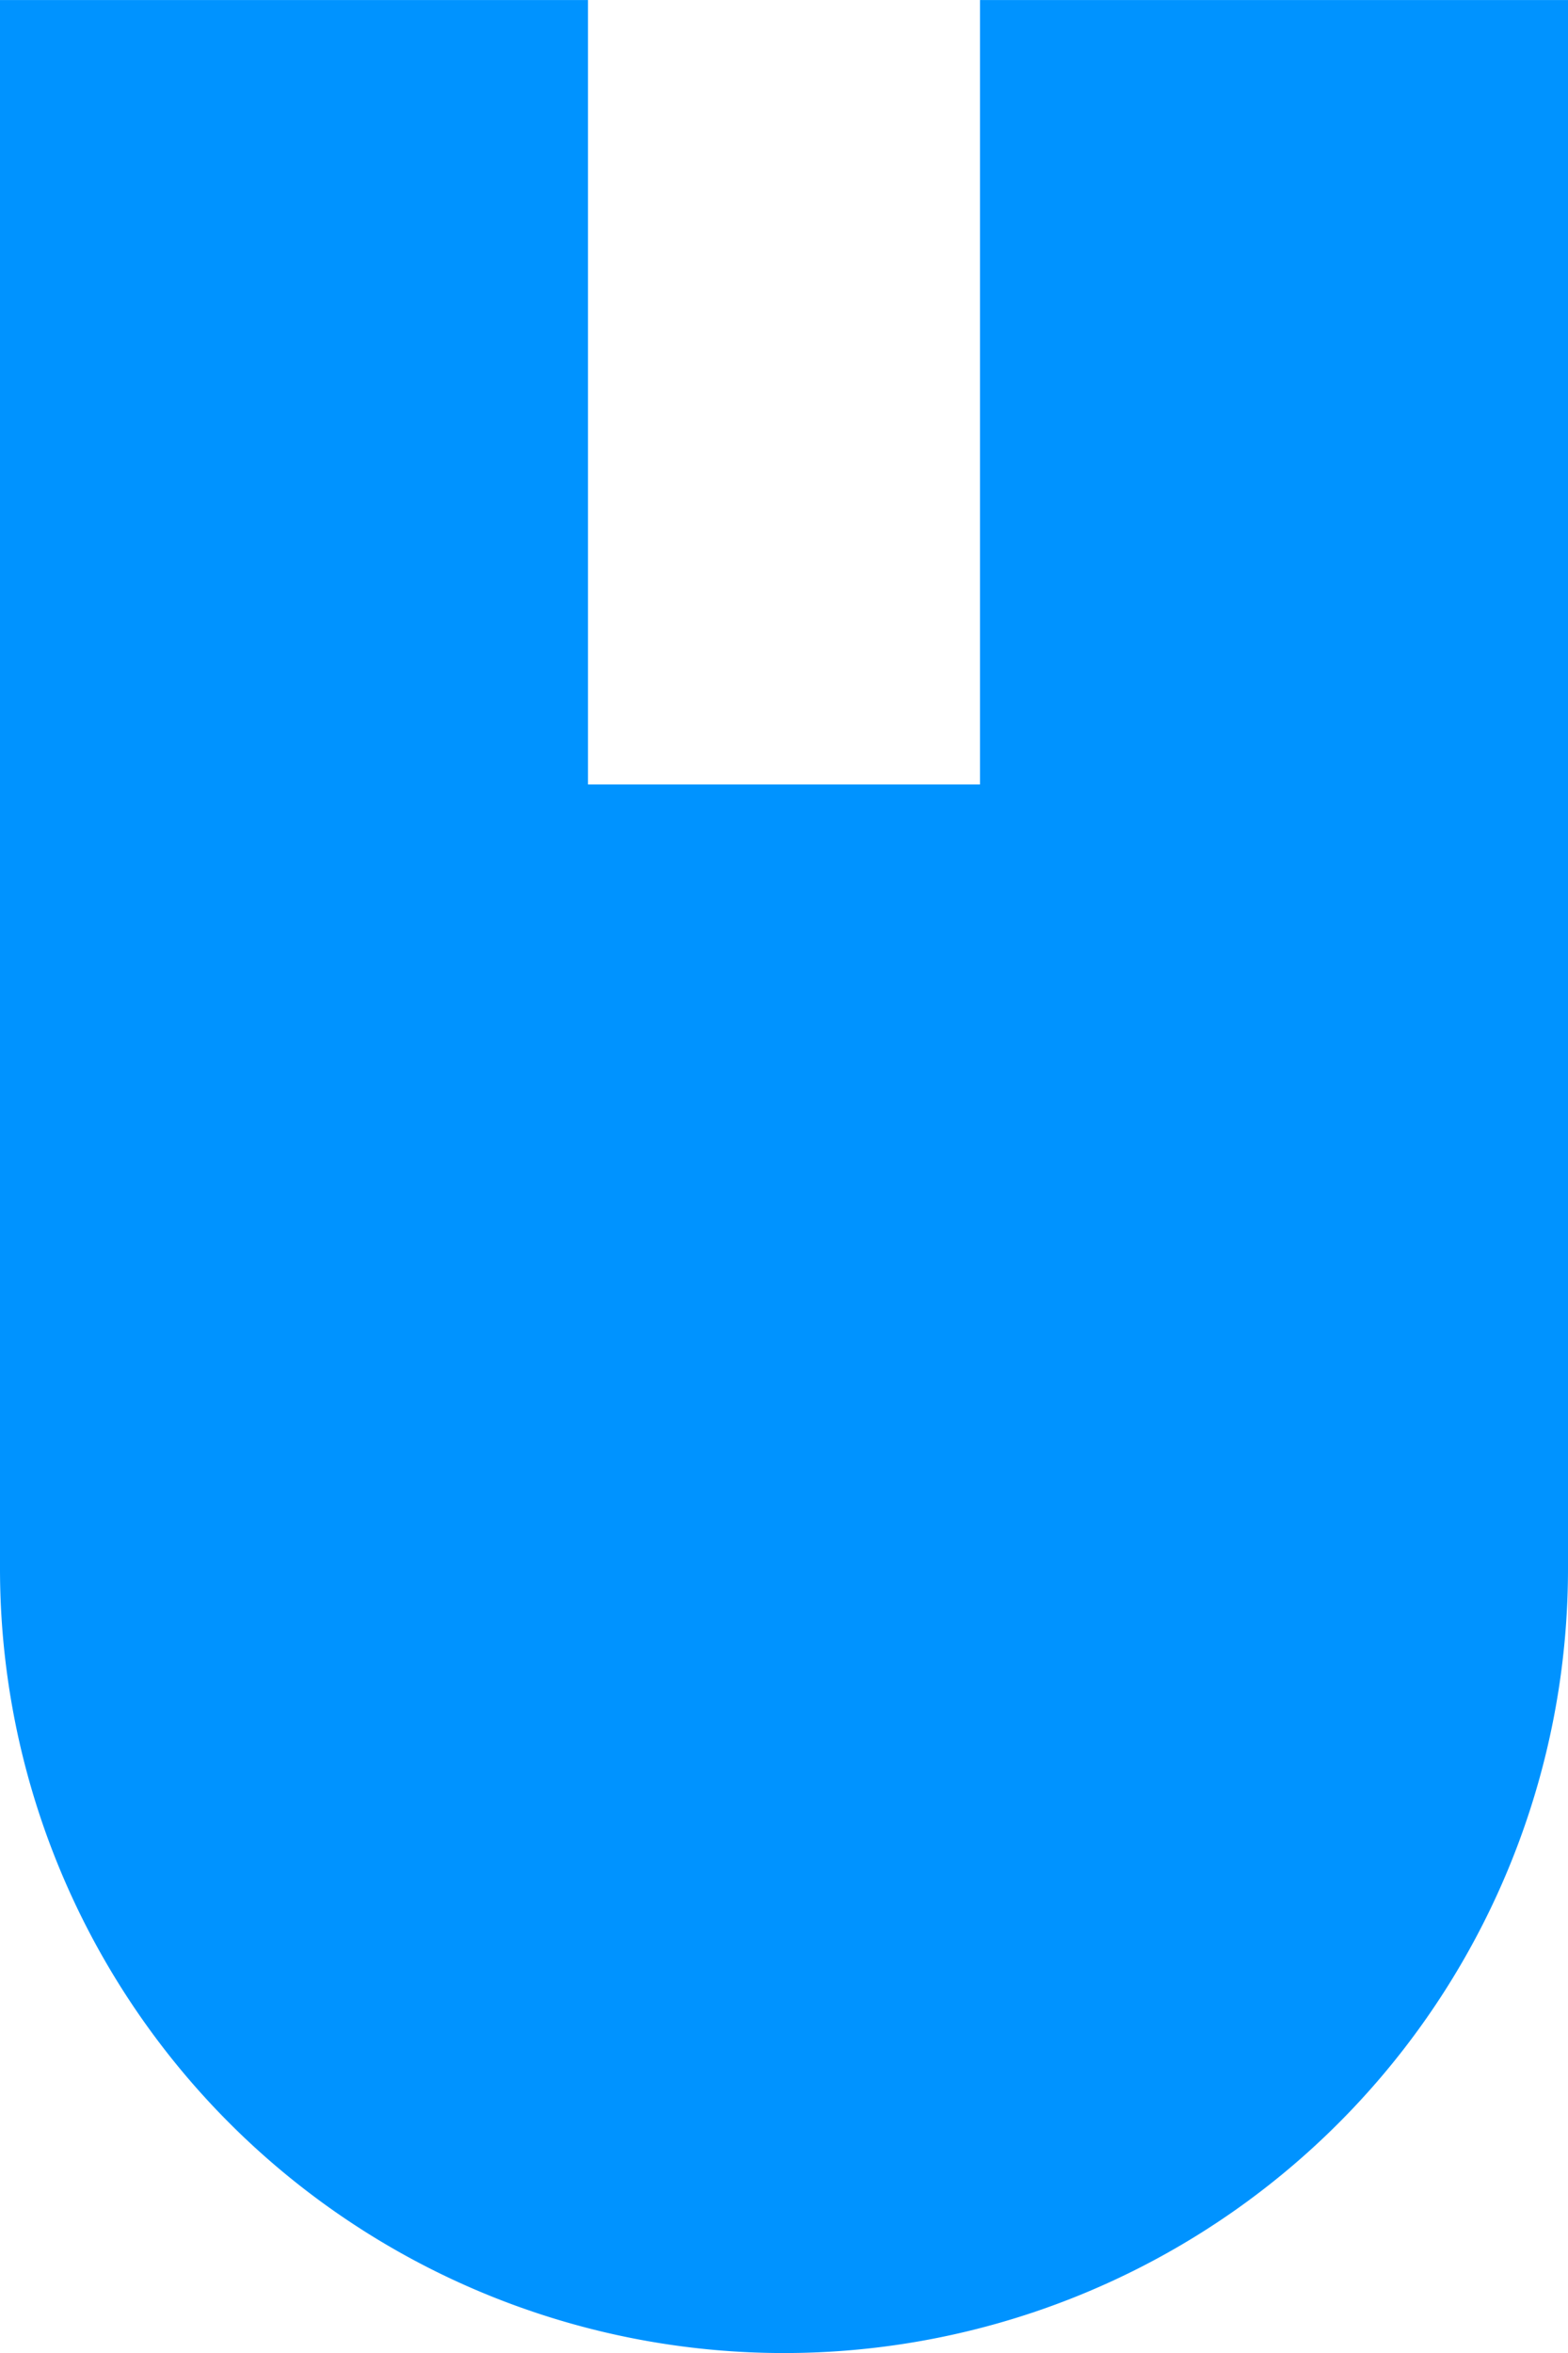
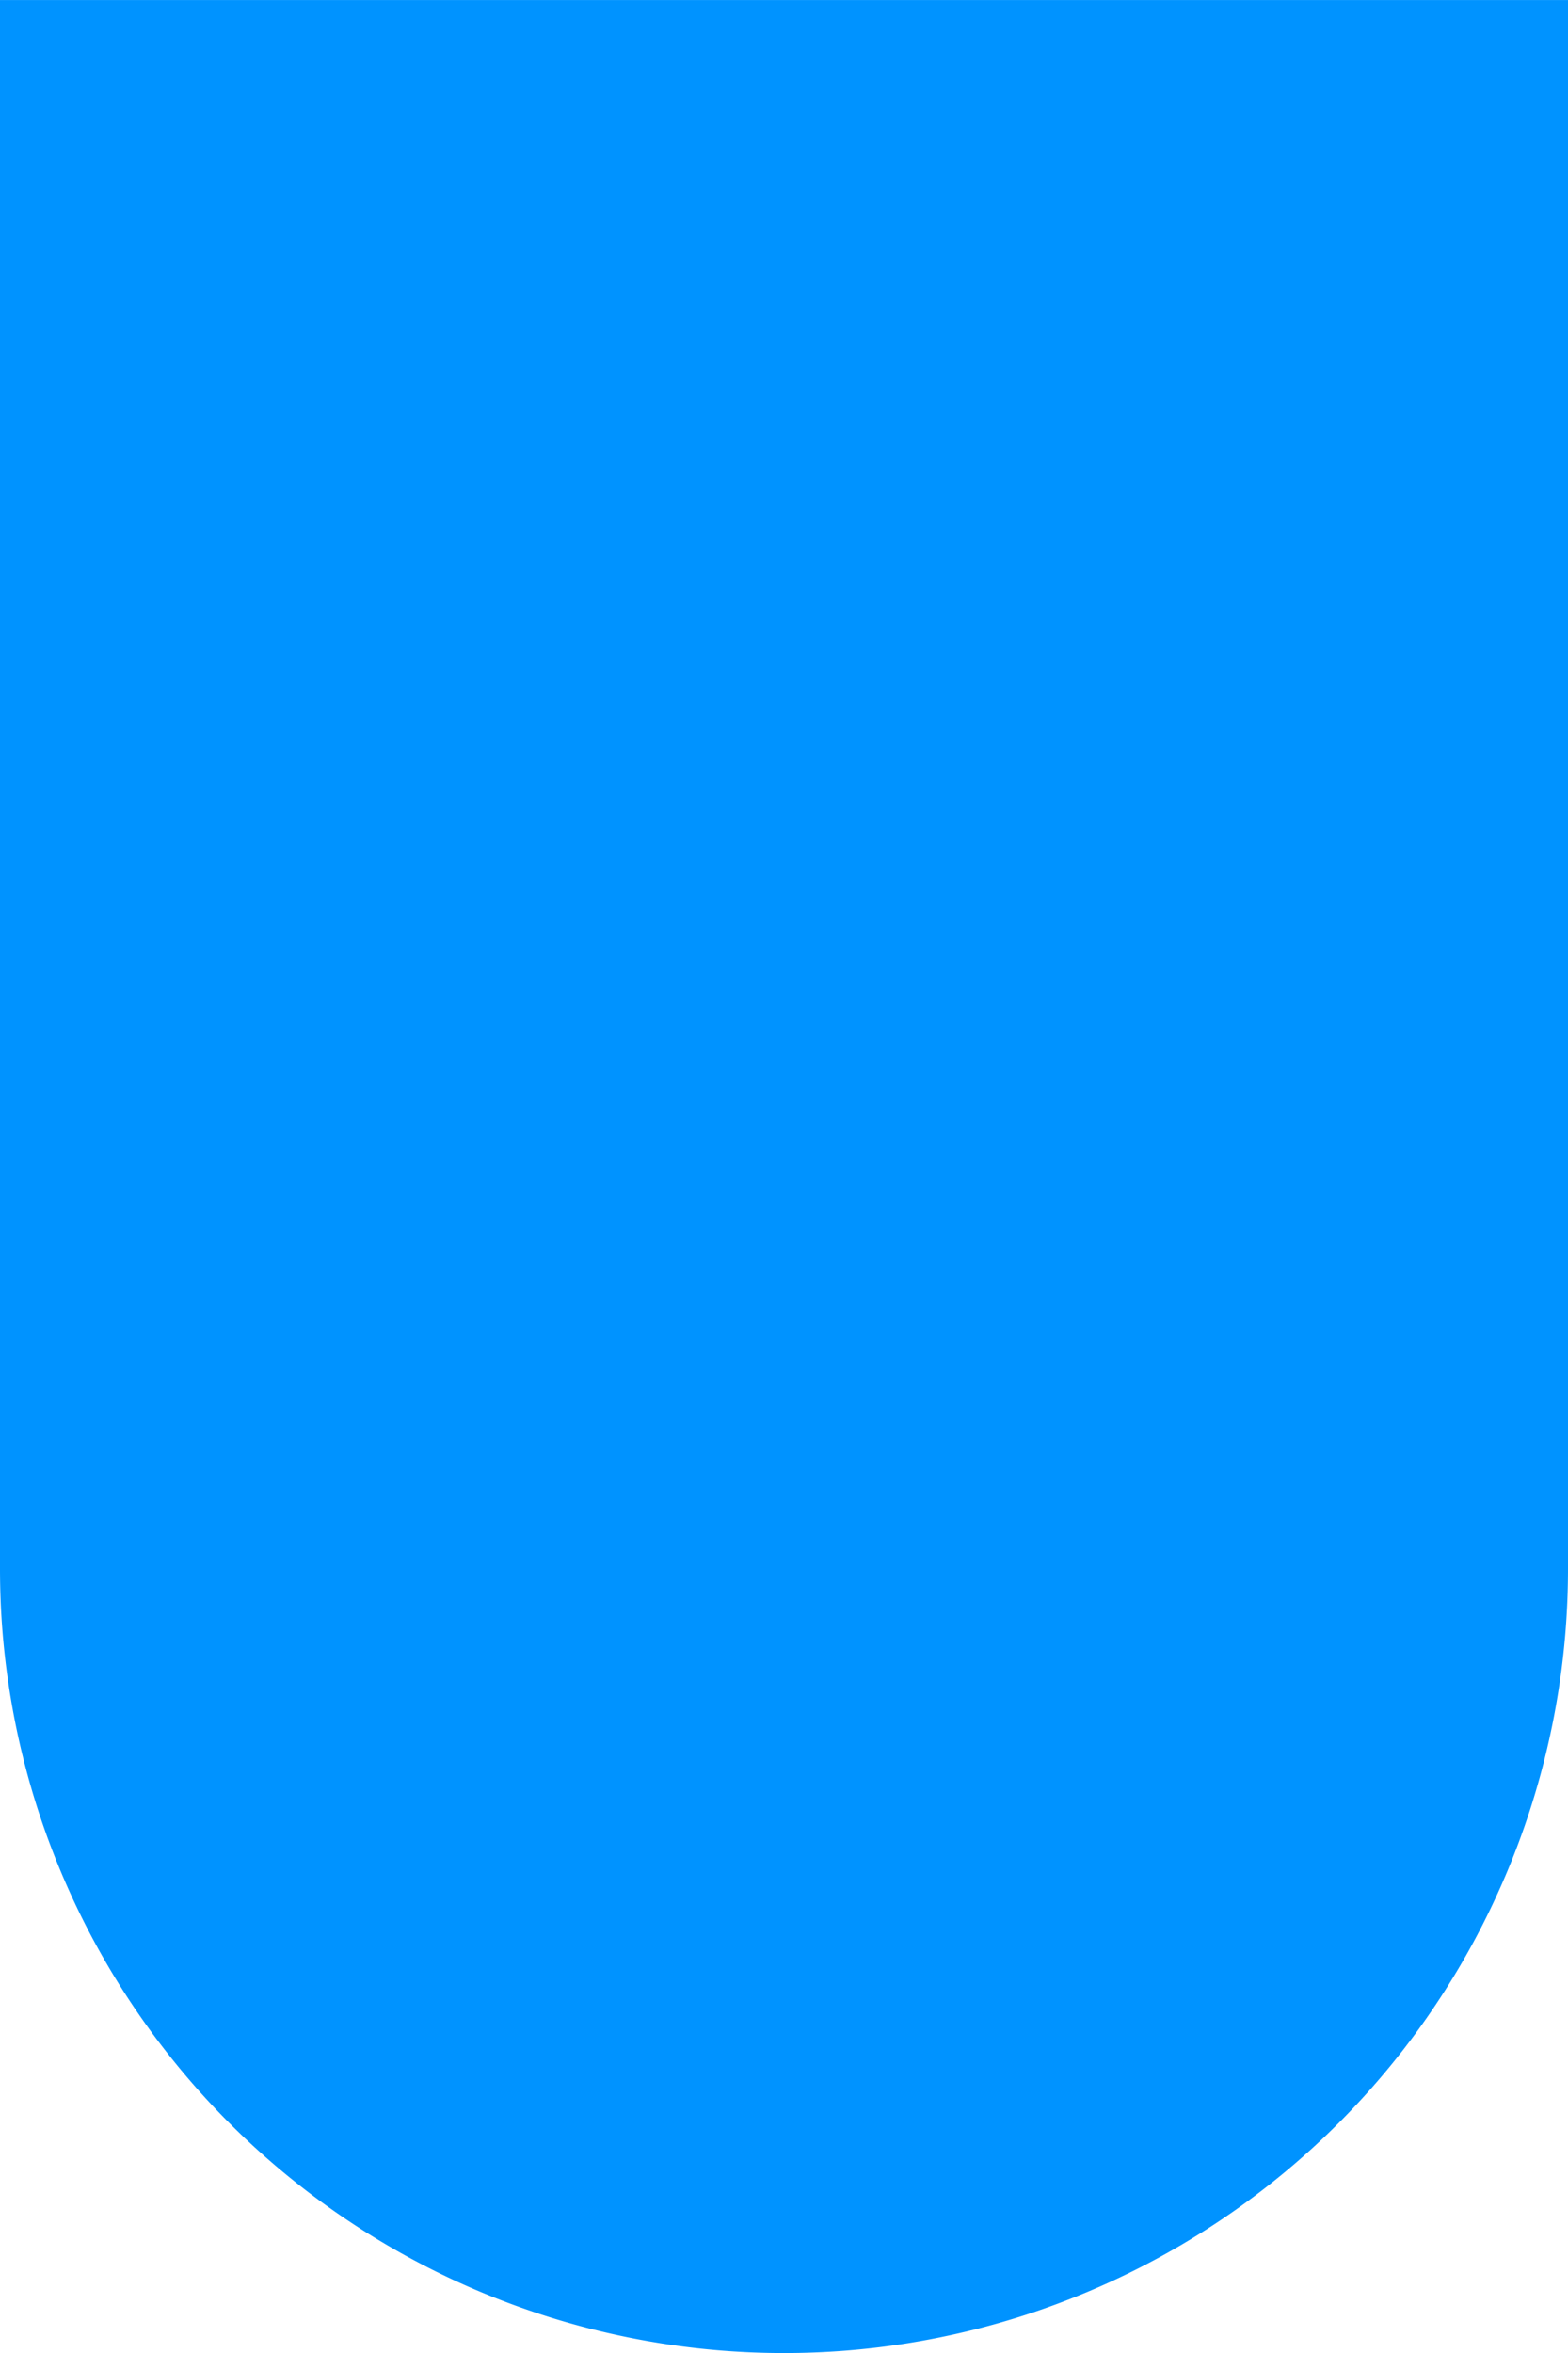
<svg xmlns="http://www.w3.org/2000/svg" width="127.789" height="191.686" viewBox="0 0 127.789 191.686">
  <defs>
    <style>
      .cls-1 {
        fill: #0093ff;
      }
    </style>
  </defs>
-   <path id="パス_56" data-name="パス 56" class="cls-1" d="M238.03,119v63.9H206.084V119H158.163V246.789a63.894,63.894,0,0,0,127.789,0V119Z" transform="translate(-158.163 -118.996)" />
+   <path id="パス_56" data-name="パス 56" class="cls-1" d="M238.03,119H206.084V119H158.163V246.789a63.894,63.894,0,0,0,127.789,0V119Z" transform="translate(-158.163 -118.996)" />
</svg>